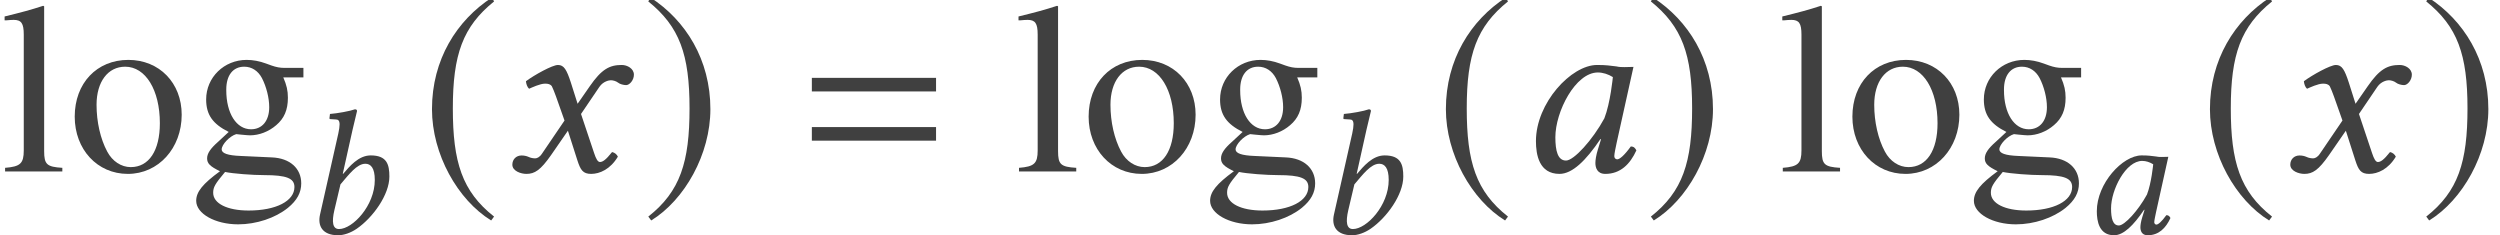
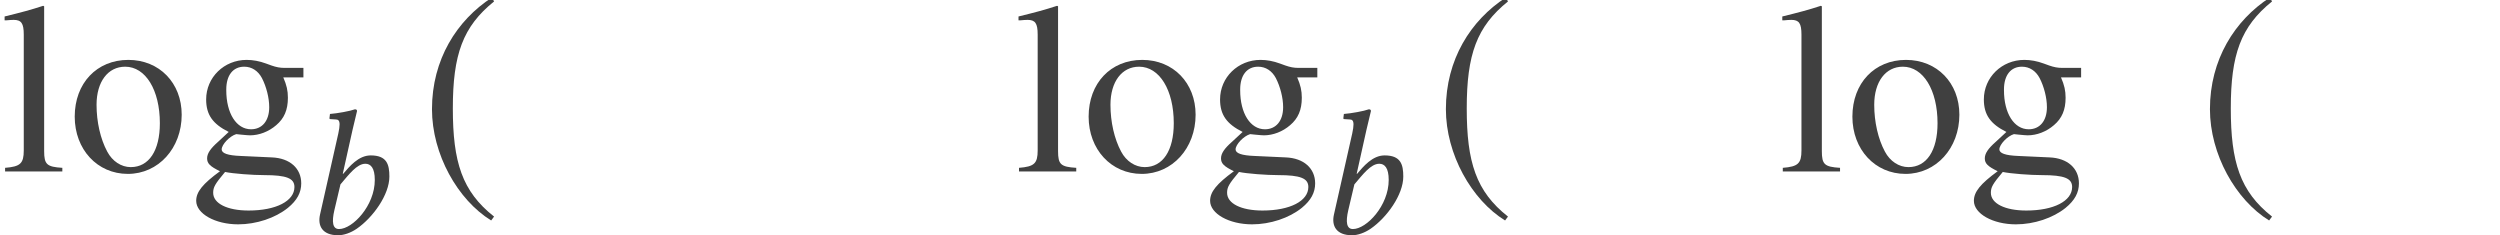
<svg xmlns="http://www.w3.org/2000/svg" xmlns:xlink="http://www.w3.org/1999/xlink" version="1.1" width="122.76pt" height="11.561pt" viewBox="132.585 -11.513 122.76 11.561">
  <defs>
-     <path id="g3-61" d="M6.575-3.93V-4.597H.476V-3.93H6.575ZM6.575-1.513V-2.18H.476V-1.513H6.575Z" />
    <use id="g12-48" xlink:href="#g8-48" transform="scale(1.364)" />
    <use id="g12-71" xlink:href="#g8-71" transform="scale(1.364)" />
    <path id="g5-185" d="M3.514-8.54C1.787-7.42 .572-5.491 .572-3.061C.572-.846 1.834 1.394 3.478 2.406L3.621 2.215C2.049 .977 1.596-.465 1.596-3.097C1.596-5.741 2.084-7.111 3.621-8.349L3.514-8.54Z" />
-     <path id="g5-186" d="M.453-8.54L.345-8.349C1.882-7.111 2.37-5.741 2.37-3.097C2.37-.465 1.918 .977 .345 2.215L.488 2.406C2.132 1.394 3.394-.846 3.394-3.061C3.394-5.491 2.18-7.42 .453-8.54Z" />
-     <path id="g8-48" d="M3.581-3.782C3.345-3.808 3.232-3.834 2.882-3.834C1.948-3.834 .681-2.463 .681-1.092C.681-.603 .795 .087 1.529 .087C1.991 .087 2.481-.393 3.005-1.17L3.022-1.153L2.909-.786C2.847-.585 2.821-.411 2.821-.306C2.821-.14 2.882 .087 3.179 .087C3.721 .087 4.07-.262 4.297-.76C4.254-.839 4.21-.9 4.096-.9C3.861-.576 3.695-.437 3.607-.437C3.581-.437 3.502-.454 3.502-.559C3.502-.638 3.555-.882 3.59-1.048L4.192-3.765C3.983-3.765 3.756-3.738 3.581-3.782ZM3.144-1.913C2.716-1.127 2.044-.393 1.764-.393C1.467-.393 1.38-.742 1.38-1.232C1.38-2.157 2.105-3.564 2.909-3.564C3.092-3.564 3.284-3.502 3.45-3.398C3.45-3.398 3.363-2.472 3.144-1.913Z" />
    <path id="g8-49" d="M2.489-5.092C2.62-5.66 2.708-6.009 2.708-6.009C2.708-6.07 2.681-6.097 2.603-6.097C2.367-6.009 1.738-5.896 1.38-5.869L1.354-5.66C1.354-5.634 1.363-5.616 1.397-5.616L1.668-5.599C1.782-5.599 1.852-5.546 1.852-5.354C1.852-5.258 1.834-5.11 1.791-4.917L.891-.926C.769-.384 .996 .087 1.782 .087C2.053 .087 2.393-.026 2.699-.236C3.494-.786 4.297-1.904 4.297-2.795C4.297-3.389 4.175-3.834 3.38-3.834C2.778-3.834 2.332-3.284 2.026-2.926L2.009-2.935L2.489-5.092ZM3.581-2.629C3.581-1.363 2.489-.218 1.825-.218C1.511-.218 1.459-.559 1.598-1.153L1.895-2.411C2.306-2.891 2.699-3.424 3.118-3.424C3.38-3.424 3.581-3.223 3.581-2.629Z" />
-     <path id="g8-71" d="M1.878-2.699L2.184-1.834L1.371-.638C1.284-.507 1.188-.472 1.127-.472C1.057-.472 .961-.489 .891-.524C.812-.559 .725-.576 .638-.576C.445-.576 .306-.437 .306-.245C.306-.017 .611 .087 .812 .087C1.109 .087 1.319-.044 1.703-.594L2.306-1.467L2.647-.402C2.76-.052 2.847 .087 3.144 .087C3.45 .087 3.834-.079 4.105-.533C4.07-.611 3.992-.681 3.896-.699C3.668-.411 3.555-.341 3.459-.341C3.38-.341 3.319-.454 3.249-.664L2.778-2.07L3.441-3.048C3.581-3.249 3.791-3.284 3.852-3.284C3.922-3.284 4.035-3.258 4.114-3.197C4.175-3.144 4.315-3.109 4.402-3.109C4.524-3.109 4.682-3.284 4.682-3.485C4.682-3.703 4.446-3.834 4.245-3.834C3.808-3.834 3.52-3.686 3.092-3.066L2.655-2.437L2.411-3.206C2.262-3.66 2.166-3.834 1.948-3.834C1.747-3.834 1.101-3.476 .795-3.249C.804-3.153 .839-3.04 .908-2.978C1.013-3.022 1.301-3.162 1.485-3.162C1.59-3.162 1.677-3.144 1.729-3.066C1.764-2.996 1.825-2.847 1.878-2.699Z" />
    <path id="g17-103" d="M5.598-4.621V-5.086H4.681C4.443-5.086 4.264-5.122 4.026-5.205L3.764-5.3C3.442-5.419 3.121-5.479 2.811-5.479C1.703-5.479 .822-4.621 .822-3.537C.822-2.787 1.143-2.334 1.93-1.941L1.417-1.465C1.024-1.12 .869-.881 .869-.643C.869-.393 1.012-.25 1.501-.012C.655 .607 .333 1 .333 1.441C.333 2.072 1.263 2.596 2.394 2.596C3.287 2.596 4.216 2.287 4.836 1.787C5.288 1.417 5.491 1.036 5.491 .584C5.491-.155 4.931-.655 4.05-.691L2.513-.762C1.882-.786 1.584-.893 1.584-1.084C1.584-1.322 1.977-1.739 2.299-1.834C2.406-1.822 2.489-1.81 2.525-1.81C2.751-1.787 2.906-1.775 2.978-1.775C3.418-1.775 3.895-1.953 4.264-2.275C4.657-2.608 4.836-3.025 4.836-3.621C4.836-3.966 4.776-4.24 4.609-4.621H5.598ZM5.157 .762C5.157 1.453 4.252 1.918 2.906 1.918C1.858 1.918 1.167 1.572 1.167 1.048C1.167 .774 1.251 .619 1.751 .024C2.144 .107 3.097 .179 3.68 .179C4.764 .179 5.157 .333 5.157 .762ZM3.919-3.156C3.919-2.489 3.573-2.072 3.025-2.072C2.311-2.072 1.81-2.847 1.81-3.99V-4.026C1.81-4.728 2.144-5.145 2.692-5.145C3.061-5.145 3.371-4.943 3.561-4.586C3.776-4.169 3.919-3.621 3.919-3.156Z" />
    <path id="g17-108" d="M3.061 0V-.179C2.299-.226 2.168-.345 2.168-1V-8.111L2.12-8.135C1.501-7.932 1.048-7.813 .226-7.611V-7.42H.298C.429-7.432 .572-7.444 .667-7.444C1.048-7.444 1.167-7.277 1.167-6.718V-1.036C1.167-.393 1-.238 .25-.179V0H3.061Z" />
    <path id="g17-111" d="M5.598-2.787C5.598-4.347 4.502-5.479 2.978-5.479C1.429-5.479 .345-4.335 .345-2.692C.345-1.084 1.453 .119 2.954 .119S5.598-1.143 5.598-2.787ZM4.526-2.37C4.526-1.024 3.99-.214 3.097-.214C2.632-.214 2.192-.5 1.941-.977C1.608-1.596 1.417-2.43 1.417-3.275C1.417-4.407 1.977-5.145 2.823-5.145C3.823-5.145 4.526-4.002 4.526-2.37Z" />
  </defs>
  <g id="page1">
    <g fill="#404040">
      <use x="132.585" y="-3.093" xlink:href="#g17-108" />
      <use x="135.909" y="-3.093" xlink:href="#g17-111" />
      <use x="141.886" y="-3.093" xlink:href="#g17-103" />
      <use x="147.408" y="-.048" xlink:href="#g8-49" />
      <use x="153.225" y="-3.093" xlink:href="#g5-185" />
      <use x="157.326" y="-3.093" xlink:href="#g12-71" />
      <use x="164.074" y="-3.093" xlink:href="#g5-186" />
      <use x="171.974" y="-3.093" xlink:href="#g3-61" />
      <use x="182.372" y="-3.093" xlink:href="#g17-108" />
      <use x="185.696" y="-3.093" xlink:href="#g17-111" />
      <use x="191.673" y="-3.093" xlink:href="#g17-103" />
      <use x="197.195" y="-.048" xlink:href="#g8-49" />
      <use x="203.012" y="-3.093" xlink:href="#g5-185" />
      <use x="207.077" y="-3.093" xlink:href="#g12-48" />
      <use x="213.305" y="-3.093" xlink:href="#g5-186" />
      <use x="219.877" y="-3.093" xlink:href="#g17-108" />
      <use x="223.2" y="-3.093" xlink:href="#g17-111" />
      <use x="229.178" y="-3.093" xlink:href="#g17-103" />
      <use x="234.866" y="-.048" xlink:href="#g8-48" />
      <use x="240.53" y="-3.093" xlink:href="#g5-185" />
      <use x="244.63" y="-3.093" xlink:href="#g12-71" />
      <use x="251.379" y="-3.093" xlink:href="#g5-186" />
    </g>
  </g>
</svg>